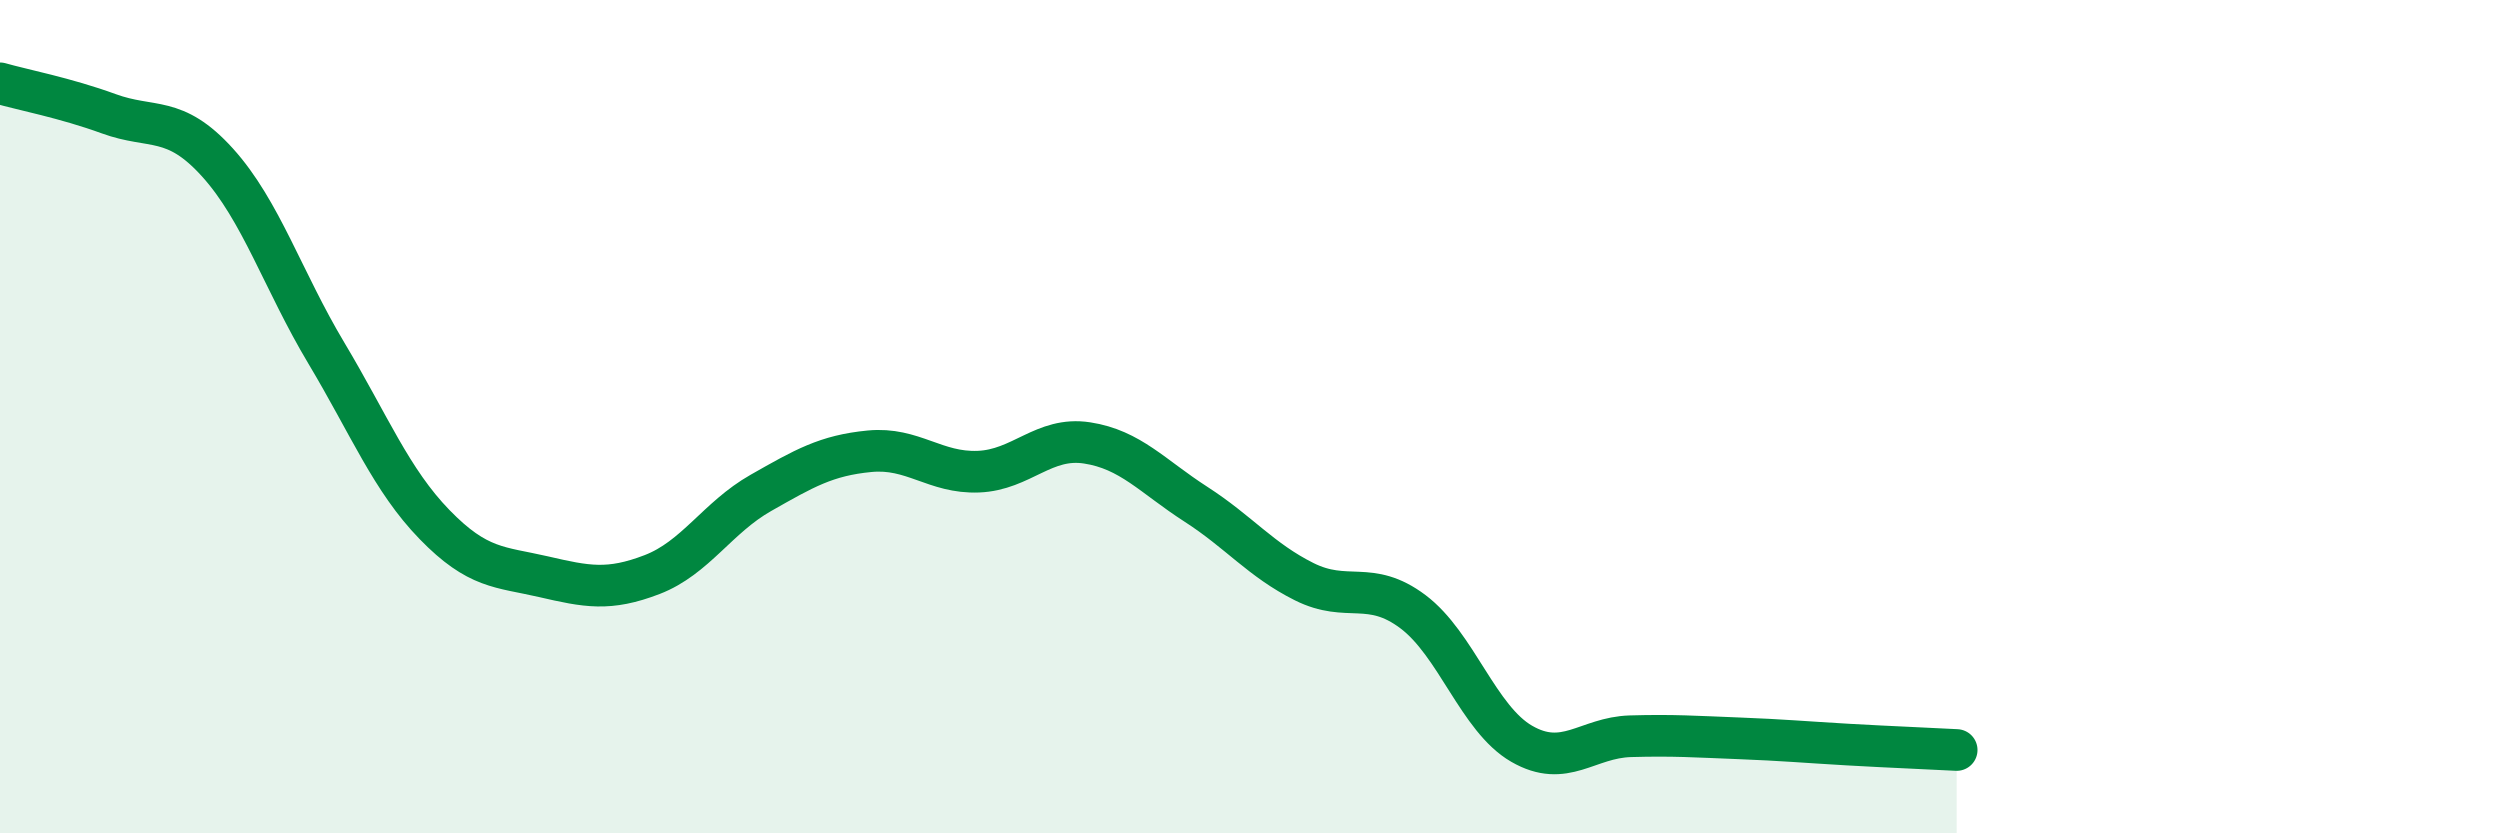
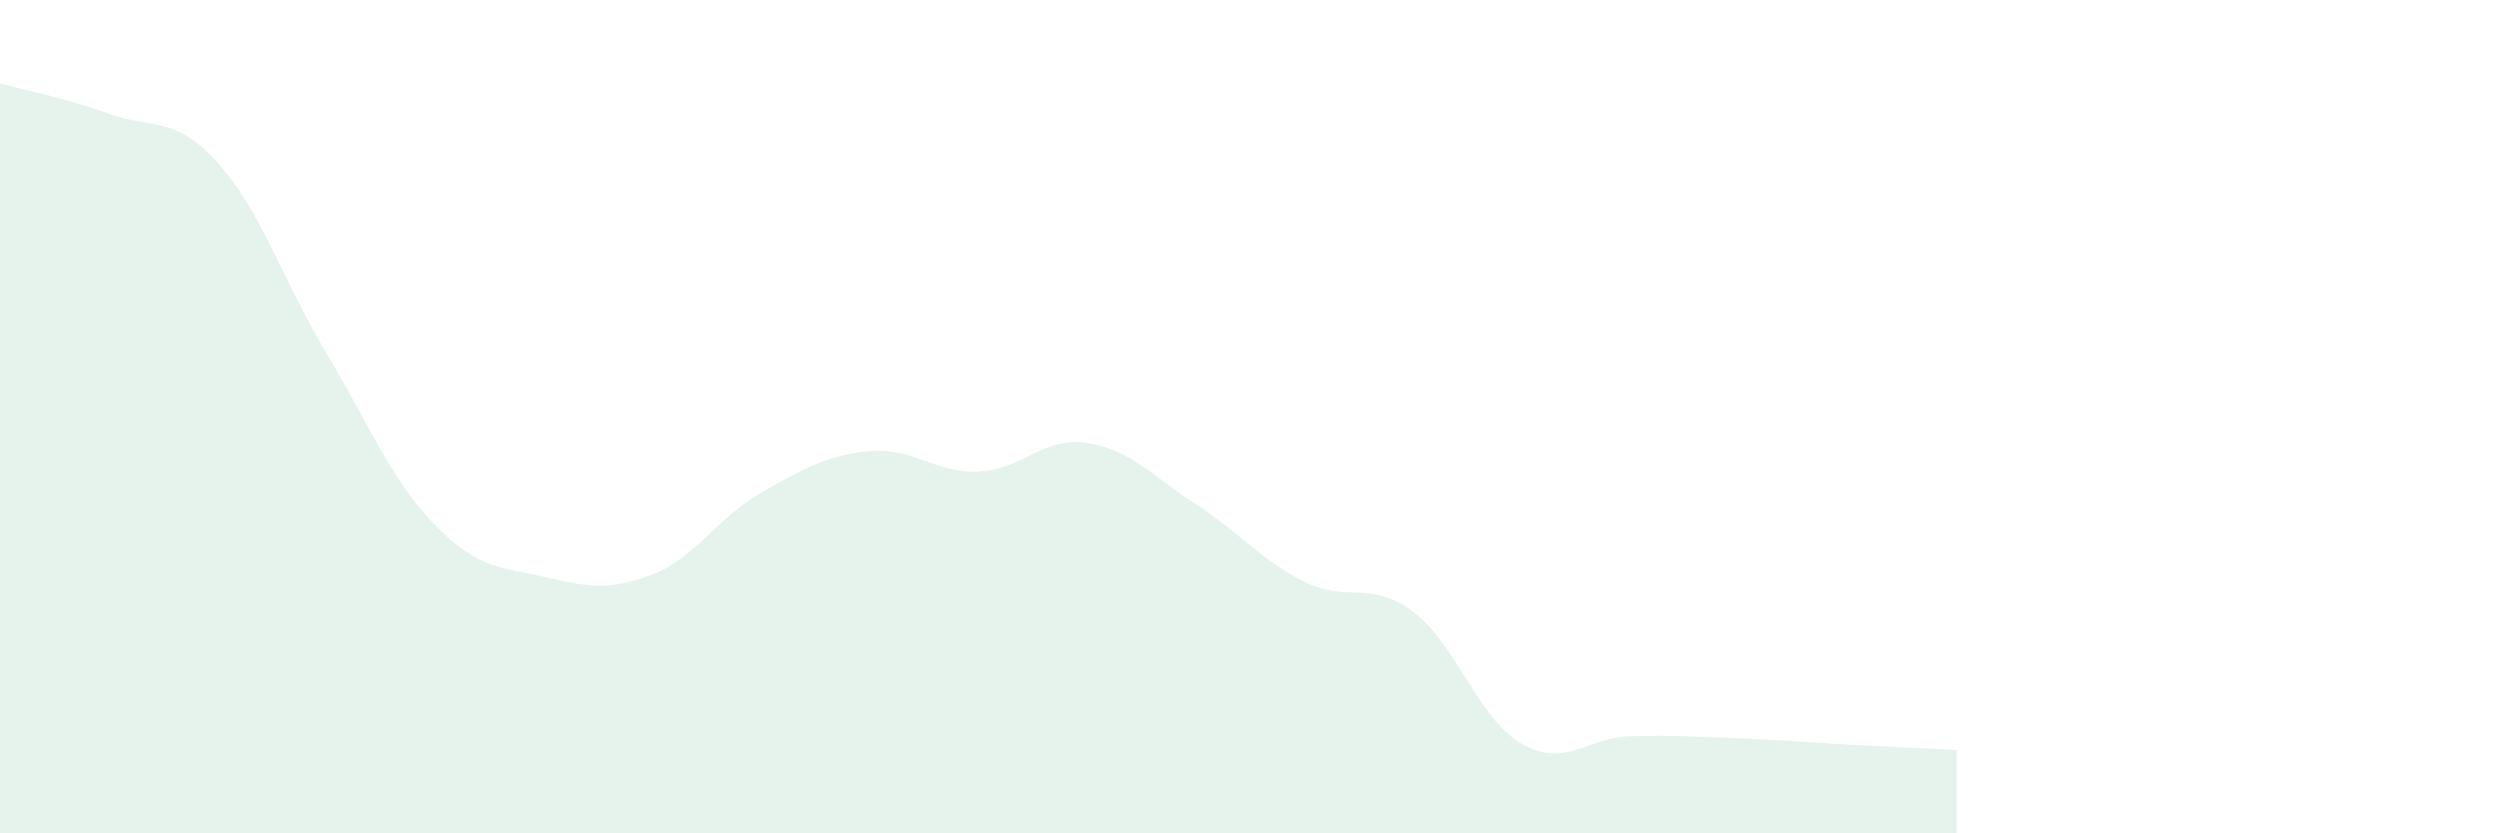
<svg xmlns="http://www.w3.org/2000/svg" width="60" height="20" viewBox="0 0 60 20">
  <path d="M 0,2 C 0.52,2.15 1.57,2.35 2.61,2.73 C 3.65,3.11 4.18,2.75 5.22,3.9 C 6.26,5.05 6.79,6.73 7.83,8.47 C 8.87,10.21 9.39,11.52 10.43,12.59 C 11.47,13.66 12,13.6 13.04,13.84 C 14.08,14.08 14.61,14.19 15.65,13.79 C 16.69,13.39 17.22,12.42 18.26,11.83 C 19.3,11.24 19.83,10.93 20.87,10.83 C 21.91,10.73 22.44,11.36 23.48,11.32 C 24.52,11.28 25.05,10.47 26.09,10.63 C 27.13,10.79 27.66,11.43 28.7,12.1 C 29.74,12.77 30.26,13.44 31.3,13.96 C 32.34,14.48 32.87,13.9 33.91,14.68 C 34.95,15.46 35.48,17.25 36.52,17.85 C 37.56,18.45 38.09,17.7 39.13,17.67 C 40.17,17.64 40.7,17.68 41.74,17.72 C 42.78,17.76 43.31,17.81 44.35,17.87 C 45.39,17.93 46.44,17.97 46.96,18L46.96 20L0 20Z" fill="#008740" opacity="0.1" stroke-linecap="round" stroke-linejoin="round" />
-   <path d="M 0,2 C 0.52,2.15 1.57,2.35 2.61,2.73 C 3.65,3.11 4.18,2.75 5.22,3.9 C 6.26,5.05 6.79,6.73 7.83,8.47 C 8.87,10.21 9.39,11.52 10.43,12.59 C 11.47,13.66 12,13.6 13.04,13.84 C 14.08,14.08 14.61,14.19 15.65,13.79 C 16.69,13.39 17.22,12.42 18.26,11.83 C 19.3,11.24 19.83,10.93 20.87,10.83 C 21.91,10.73 22.44,11.36 23.48,11.32 C 24.52,11.28 25.05,10.47 26.09,10.63 C 27.13,10.79 27.66,11.43 28.7,12.1 C 29.74,12.77 30.26,13.44 31.3,13.96 C 32.34,14.48 32.87,13.9 33.91,14.68 C 34.95,15.46 35.48,17.25 36.52,17.85 C 37.56,18.45 38.09,17.7 39.13,17.67 C 40.17,17.64 40.7,17.68 41.74,17.72 C 42.78,17.76 43.31,17.81 44.35,17.87 C 45.39,17.93 46.44,17.97 46.96,18" stroke="#008740" stroke-width="1" fill="none" stroke-linecap="round" stroke-linejoin="round" />
</svg>